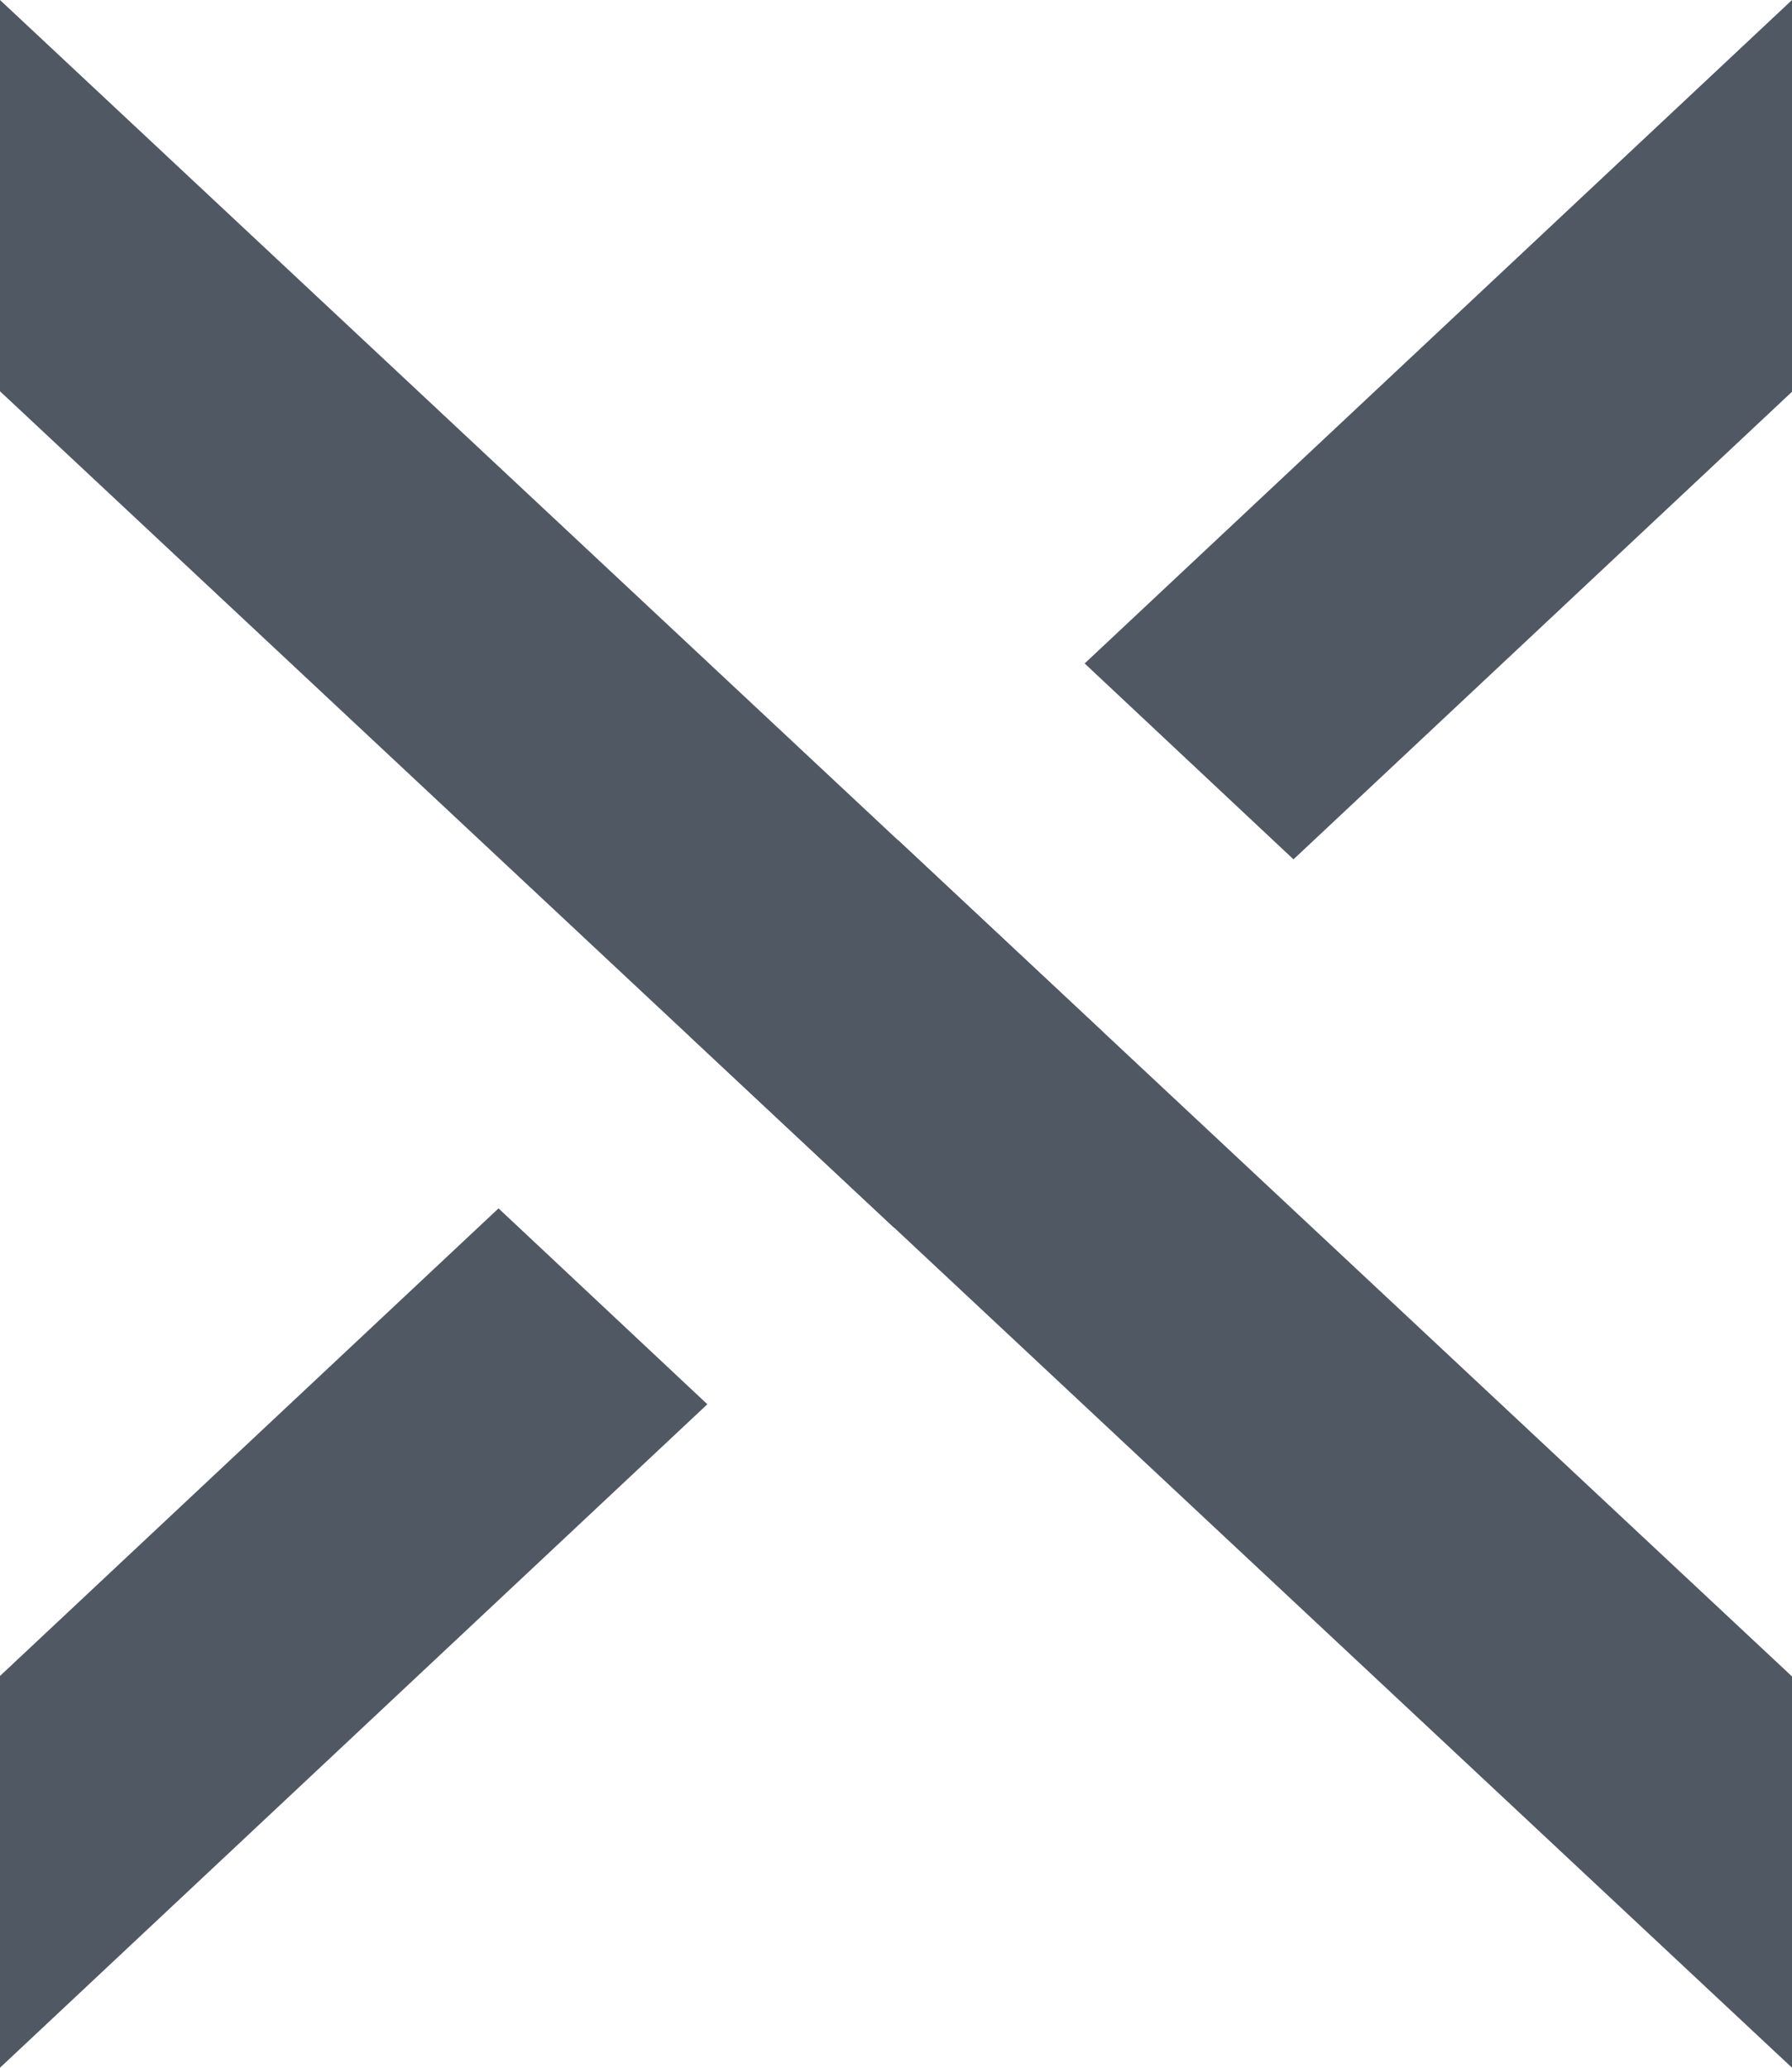
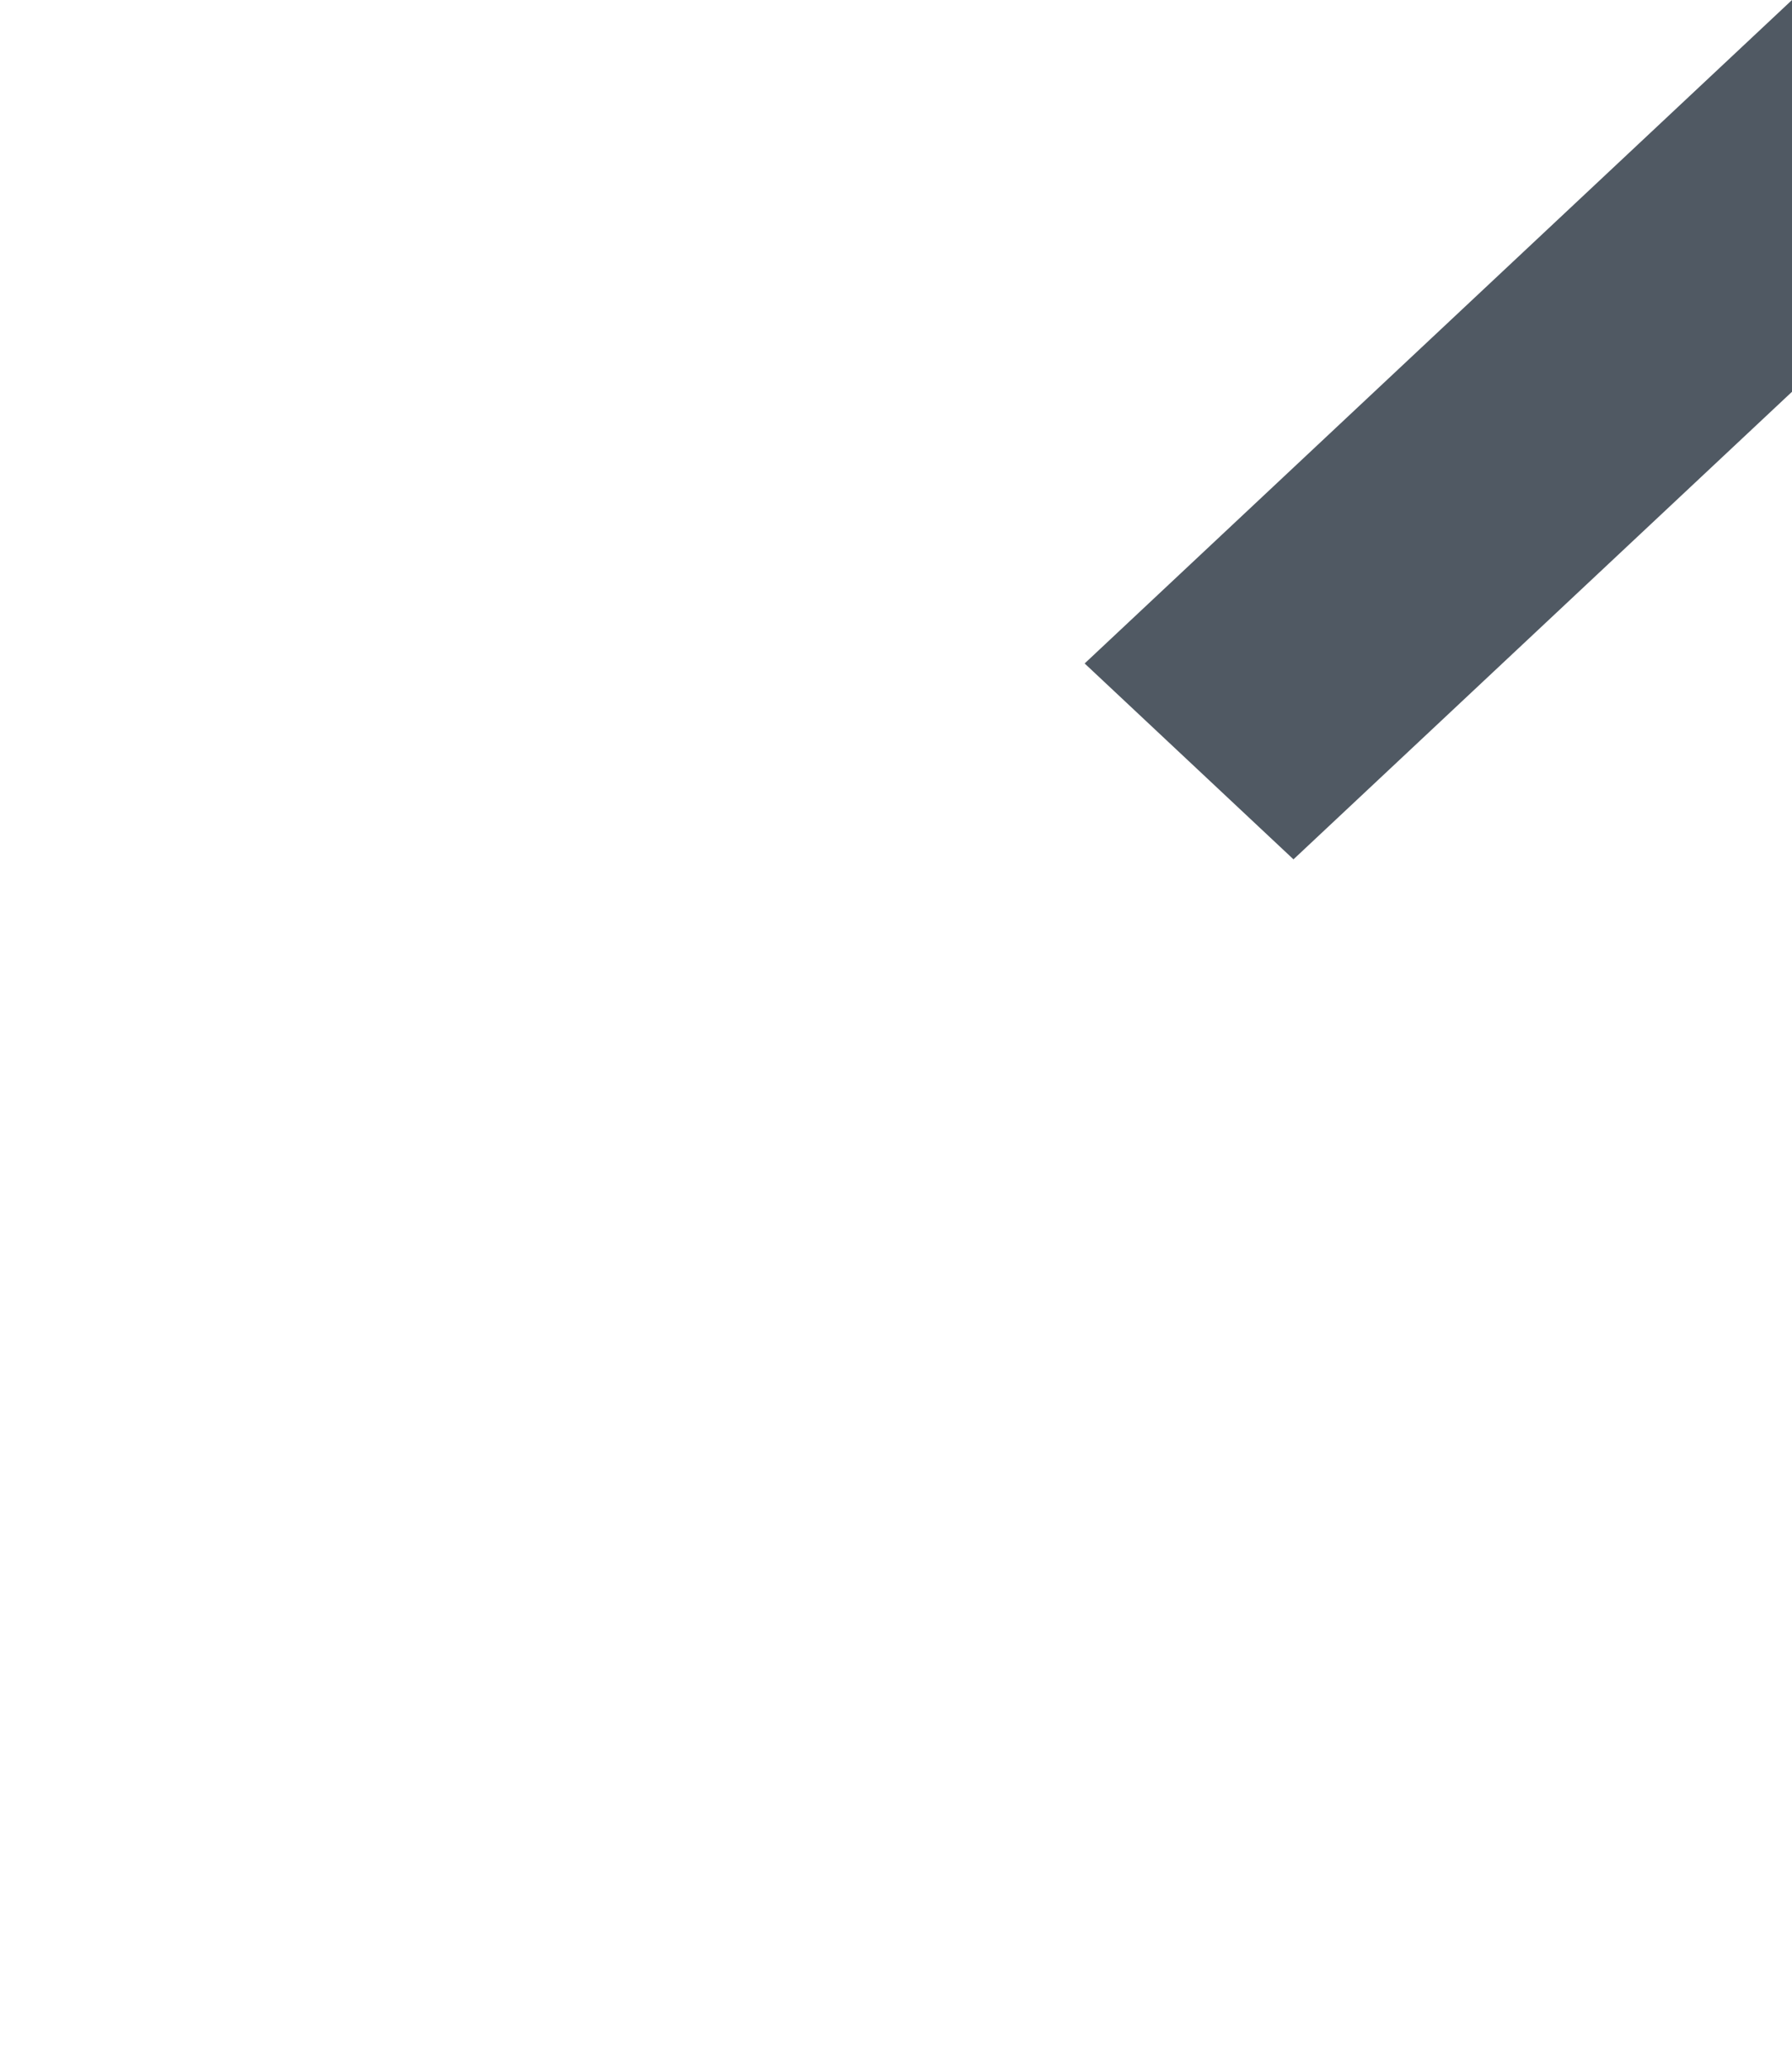
<svg xmlns="http://www.w3.org/2000/svg" width="26" height="30" viewBox="0 0 26 30" fill="none">
-   <path d="M0 30L10.263 20.374L7.233 17.532L0 24.316V30Z" fill="#505963" />
-   <path d="M0 5.677L12.97 17.811L16 14.97L0 0V5.677Z" fill="#505963" />
  <path d="M26 0L15.737 9.626L18.767 12.468L26 5.684V0Z" fill="#505963" />
-   <path d="M26 24.323L13.03 12.189L10 15.03L26 30V24.323Z" fill="#505963" />
</svg>